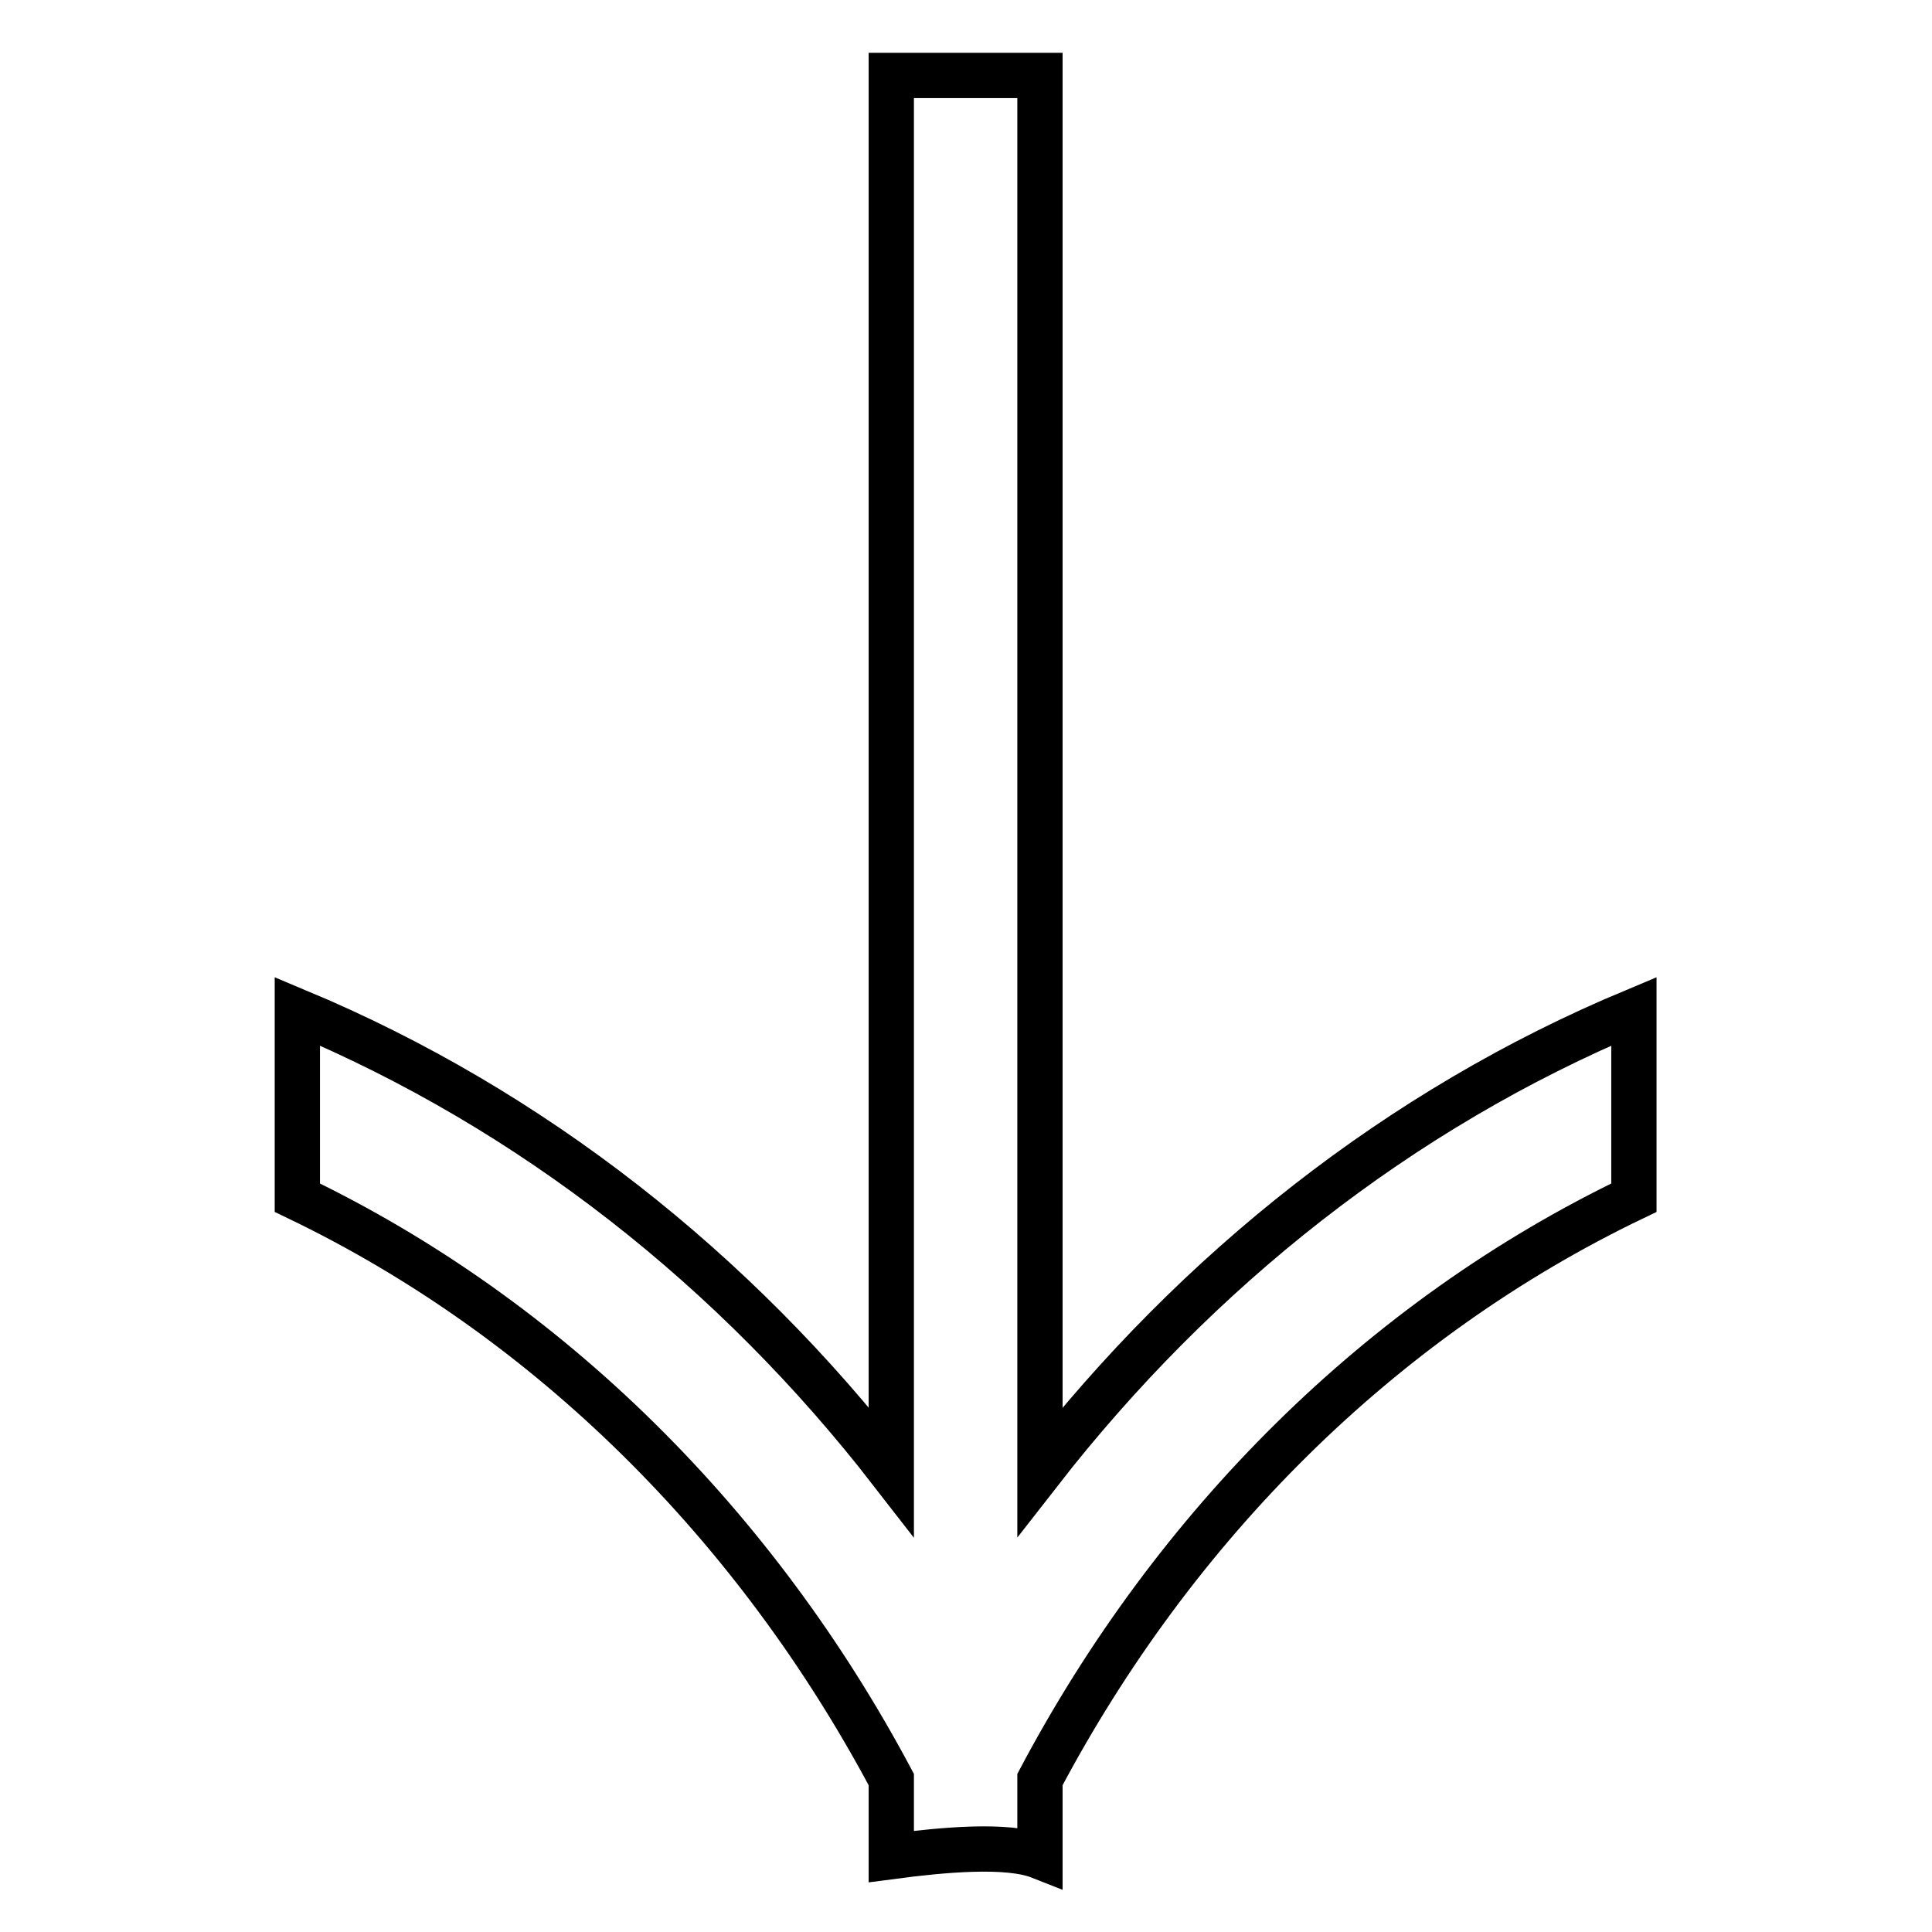
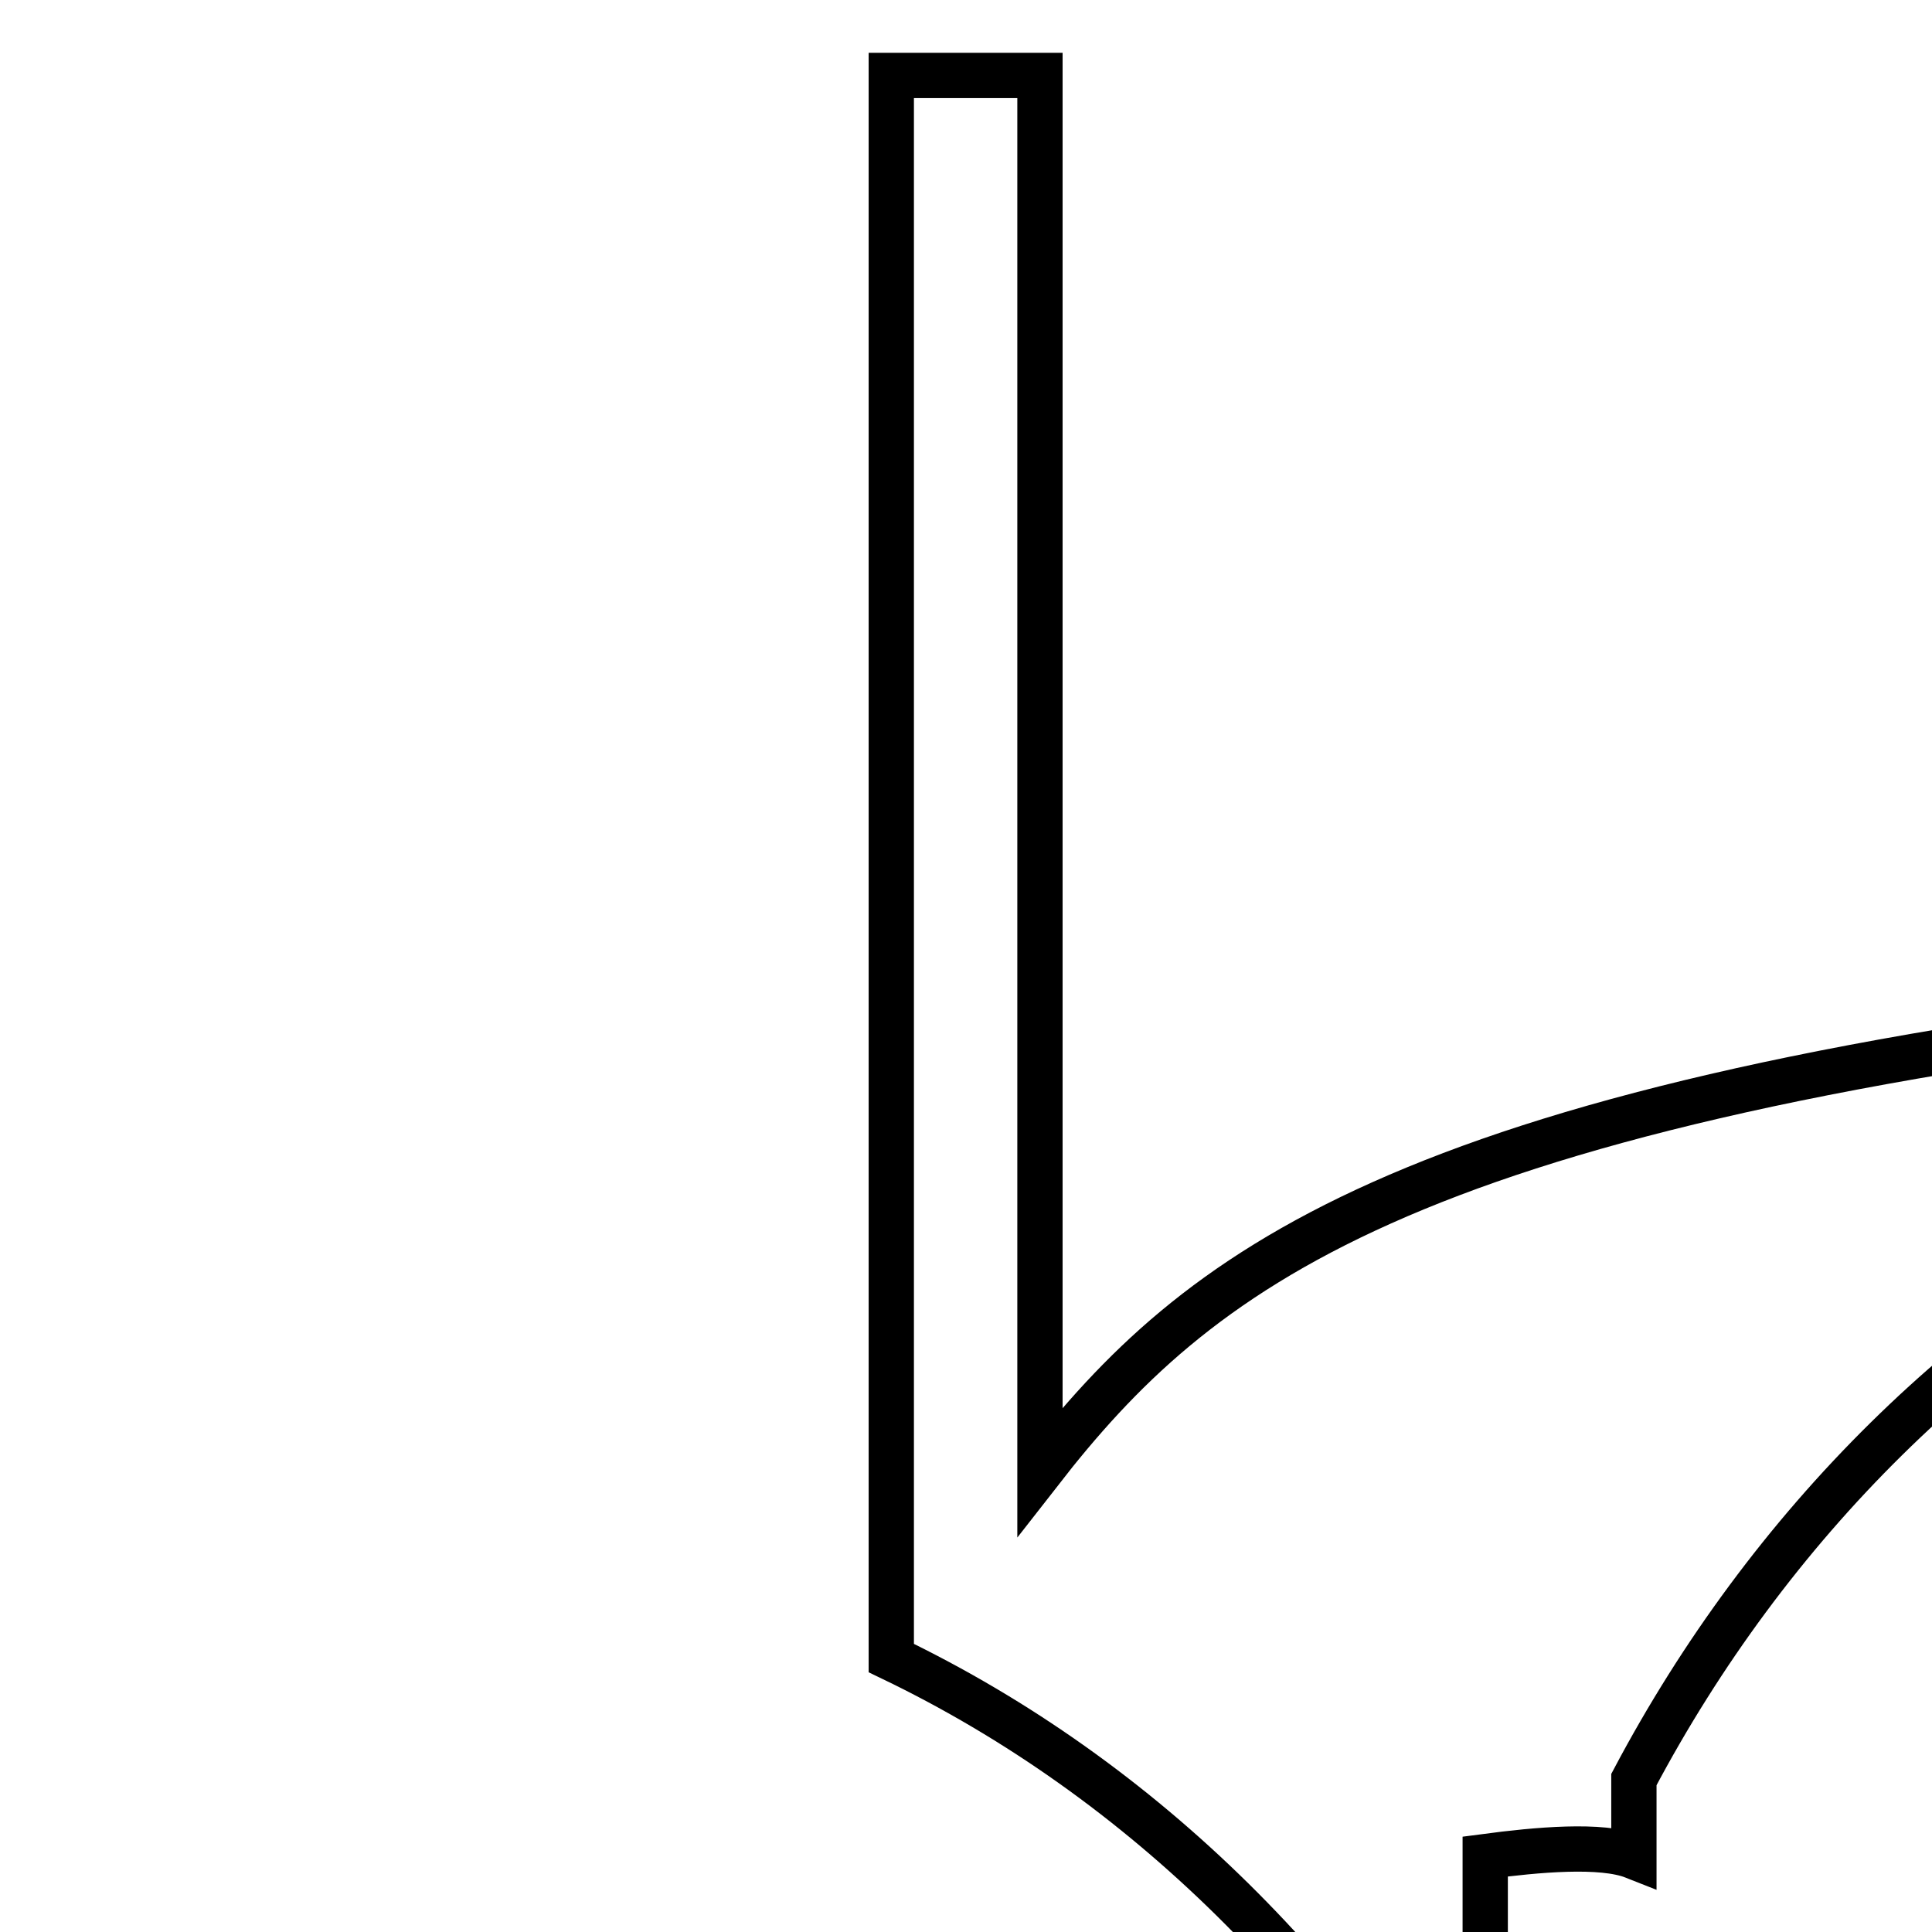
<svg xmlns="http://www.w3.org/2000/svg" version="1.1" x="0px" y="0px" viewBox="0 0 256 256" enable-background="new 0 0 256 256" xml:space="preserve">
  <g>
    <g>
-       <path stroke-width="6" fill-opacity="0" stroke="#000000" d="M137.8,195V10h-19.7v185c-20.7-26.7-47.6-48-78.7-61v24.7c33.5,16.1,60.8,43.5,78.7,77.1V246c6.8-0.9,15.4-1.7,19.7,0v-10.2c17.8-33.6,45.1-61,78.7-77.1V134C185.4,147,158.6,168.3,137.8,195z" />
+       <path stroke-width="6" fill-opacity="0" stroke="#000000" d="M137.8,195V10h-19.7v185v24.7c33.5,16.1,60.8,43.5,78.7,77.1V246c6.8-0.9,15.4-1.7,19.7,0v-10.2c17.8-33.6,45.1-61,78.7-77.1V134C185.4,147,158.6,168.3,137.8,195z" />
    </g>
  </g>
</svg>